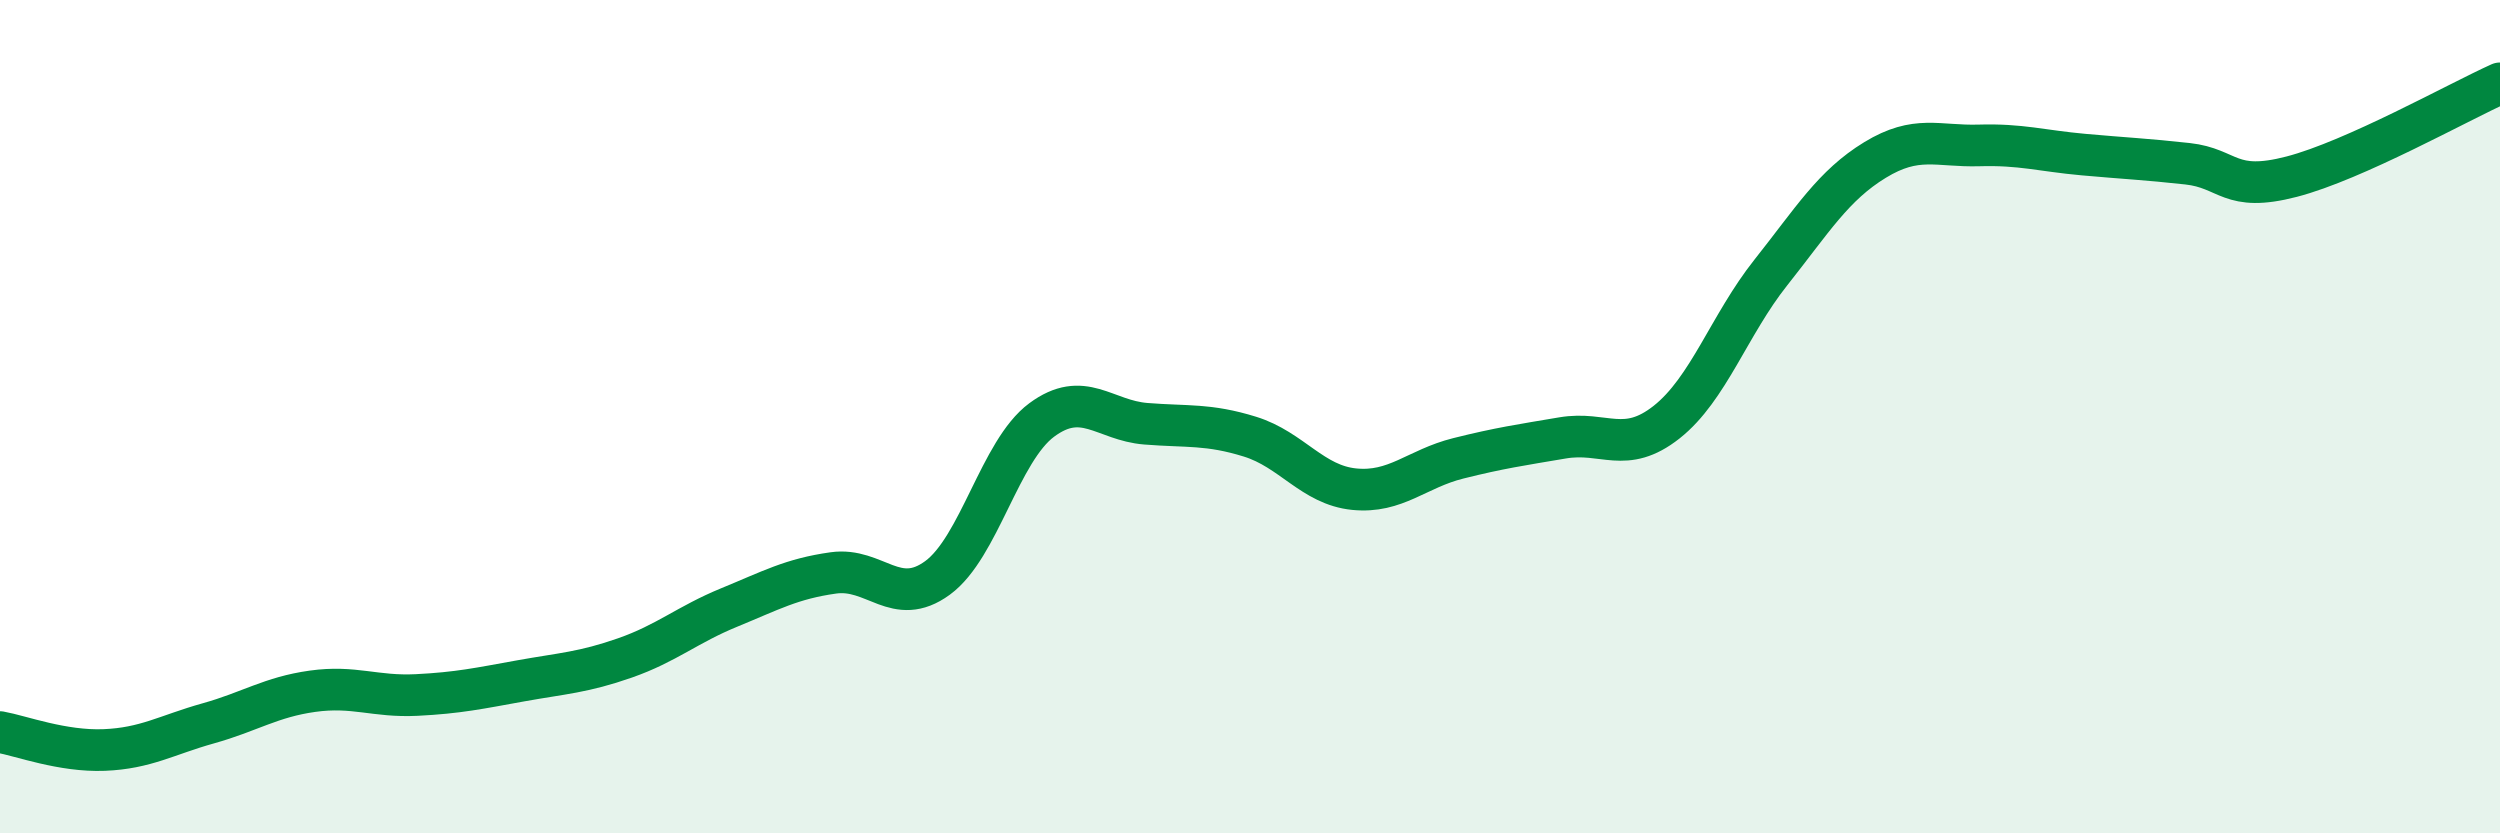
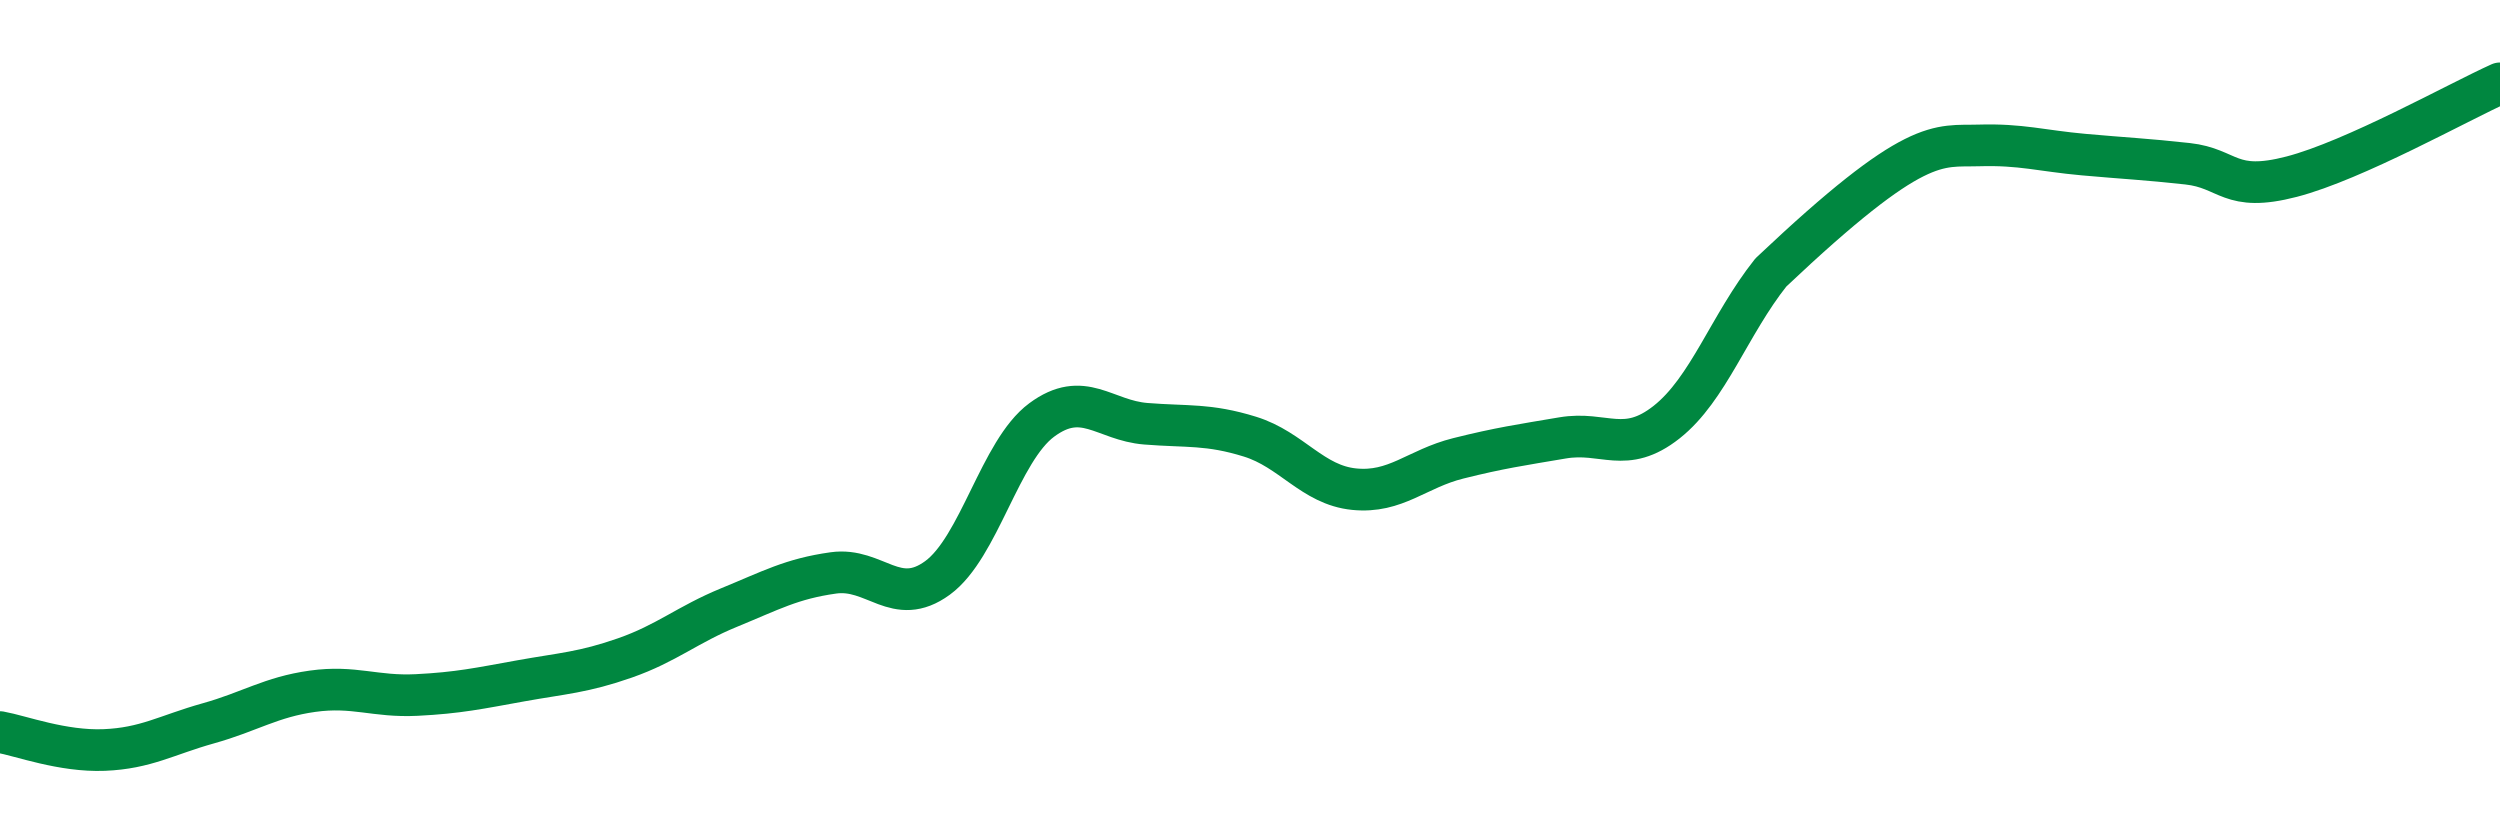
<svg xmlns="http://www.w3.org/2000/svg" width="60" height="20" viewBox="0 0 60 20">
-   <path d="M 0,17.57 C 0.5,17.66 1.5,18.04 2.5,18 C 3.5,17.96 4,17.64 5,17.36 C 6,17.08 6.5,16.73 7.5,16.59 C 8.5,16.45 9,16.73 10,16.68 C 11,16.63 11.5,16.52 12.5,16.34 C 13.5,16.16 14,16.14 15,15.79 C 16,15.44 16.5,14.99 17.5,14.58 C 18.5,14.17 19,13.89 20,13.75 C 21,13.61 21.5,14.6 22.5,13.87 C 23.5,13.14 24,10.82 25,10.08 C 26,9.34 26.5,10.09 27.5,10.17 C 28.5,10.25 29,10.17 30,10.48 C 31,10.79 31.5,11.64 32.5,11.74 C 33.5,11.84 34,11.25 35,11 C 36,10.75 36.5,10.68 37.5,10.51 C 38.5,10.34 39,10.92 40,10.13 C 41,9.34 41.5,7.8 42.5,6.54 C 43.5,5.28 44,4.45 45,3.84 C 46,3.23 46.5,3.52 47.5,3.49 C 48.5,3.46 49,3.62 50,3.71 C 51,3.8 51.5,3.82 52.5,3.93 C 53.5,4.04 53.5,4.63 55,4.24 C 56.5,3.85 59,2.45 60,2L60 20L0 20Z" fill="#008740" opacity="0.1" stroke-linecap="round" stroke-linejoin="round" />
-   <path d="M 0,17.57 C 0.5,17.66 1.5,18.04 2.5,18 C 3.5,17.96 4,17.64 5,17.36 C 6,17.08 6.5,16.73 7.5,16.59 C 8.5,16.45 9,16.73 10,16.68 C 11,16.63 11.5,16.52 12.5,16.34 C 13.5,16.16 14,16.14 15,15.79 C 16,15.44 16.5,14.99 17.5,14.58 C 18.5,14.17 19,13.89 20,13.75 C 21,13.61 21.5,14.6 22.5,13.87 C 23.5,13.14 24,10.82 25,10.08 C 26,9.34 26.5,10.09 27.5,10.17 C 28.5,10.25 29,10.17 30,10.48 C 31,10.79 31.5,11.64 32.5,11.74 C 33.5,11.84 34,11.25 35,11 C 36,10.75 36.5,10.68 37.5,10.51 C 38.5,10.34 39,10.92 40,10.13 C 41,9.34 41.5,7.8 42.5,6.54 C 43.5,5.28 44,4.45 45,3.84 C 46,3.23 46.5,3.52 47.5,3.49 C 48.5,3.46 49,3.62 50,3.71 C 51,3.8 51.5,3.82 52.5,3.93 C 53.5,4.04 53.5,4.63 55,4.24 C 56.5,3.85 59,2.45 60,2" stroke="#008740" stroke-width="1" fill="none" stroke-linecap="round" stroke-linejoin="round" />
+   <path d="M 0,17.57 C 0.5,17.66 1.5,18.04 2.5,18 C 3.5,17.96 4,17.64 5,17.36 C 6,17.08 6.5,16.73 7.5,16.59 C 8.5,16.45 9,16.73 10,16.68 C 11,16.63 11.5,16.52 12.5,16.34 C 13.5,16.16 14,16.14 15,15.79 C 16,15.44 16.5,14.99 17.5,14.58 C 18.5,14.17 19,13.89 20,13.75 C 21,13.61 21.5,14.6 22.5,13.87 C 23.5,13.14 24,10.82 25,10.08 C 26,9.34 26.5,10.09 27.5,10.17 C 28.5,10.25 29,10.17 30,10.48 C 31,10.79 31.5,11.64 32.5,11.74 C 33.5,11.84 34,11.25 35,11 C 36,10.75 36.5,10.68 37.5,10.51 C 38.5,10.34 39,10.92 40,10.13 C 41,9.34 41.5,7.8 42.5,6.54 C 46,3.23 46.5,3.52 47.5,3.49 C 48.5,3.46 49,3.62 50,3.71 C 51,3.8 51.5,3.82 52.5,3.93 C 53.5,4.04 53.5,4.63 55,4.24 C 56.5,3.85 59,2.45 60,2" stroke="#008740" stroke-width="1" fill="none" stroke-linecap="round" stroke-linejoin="round" />
</svg>